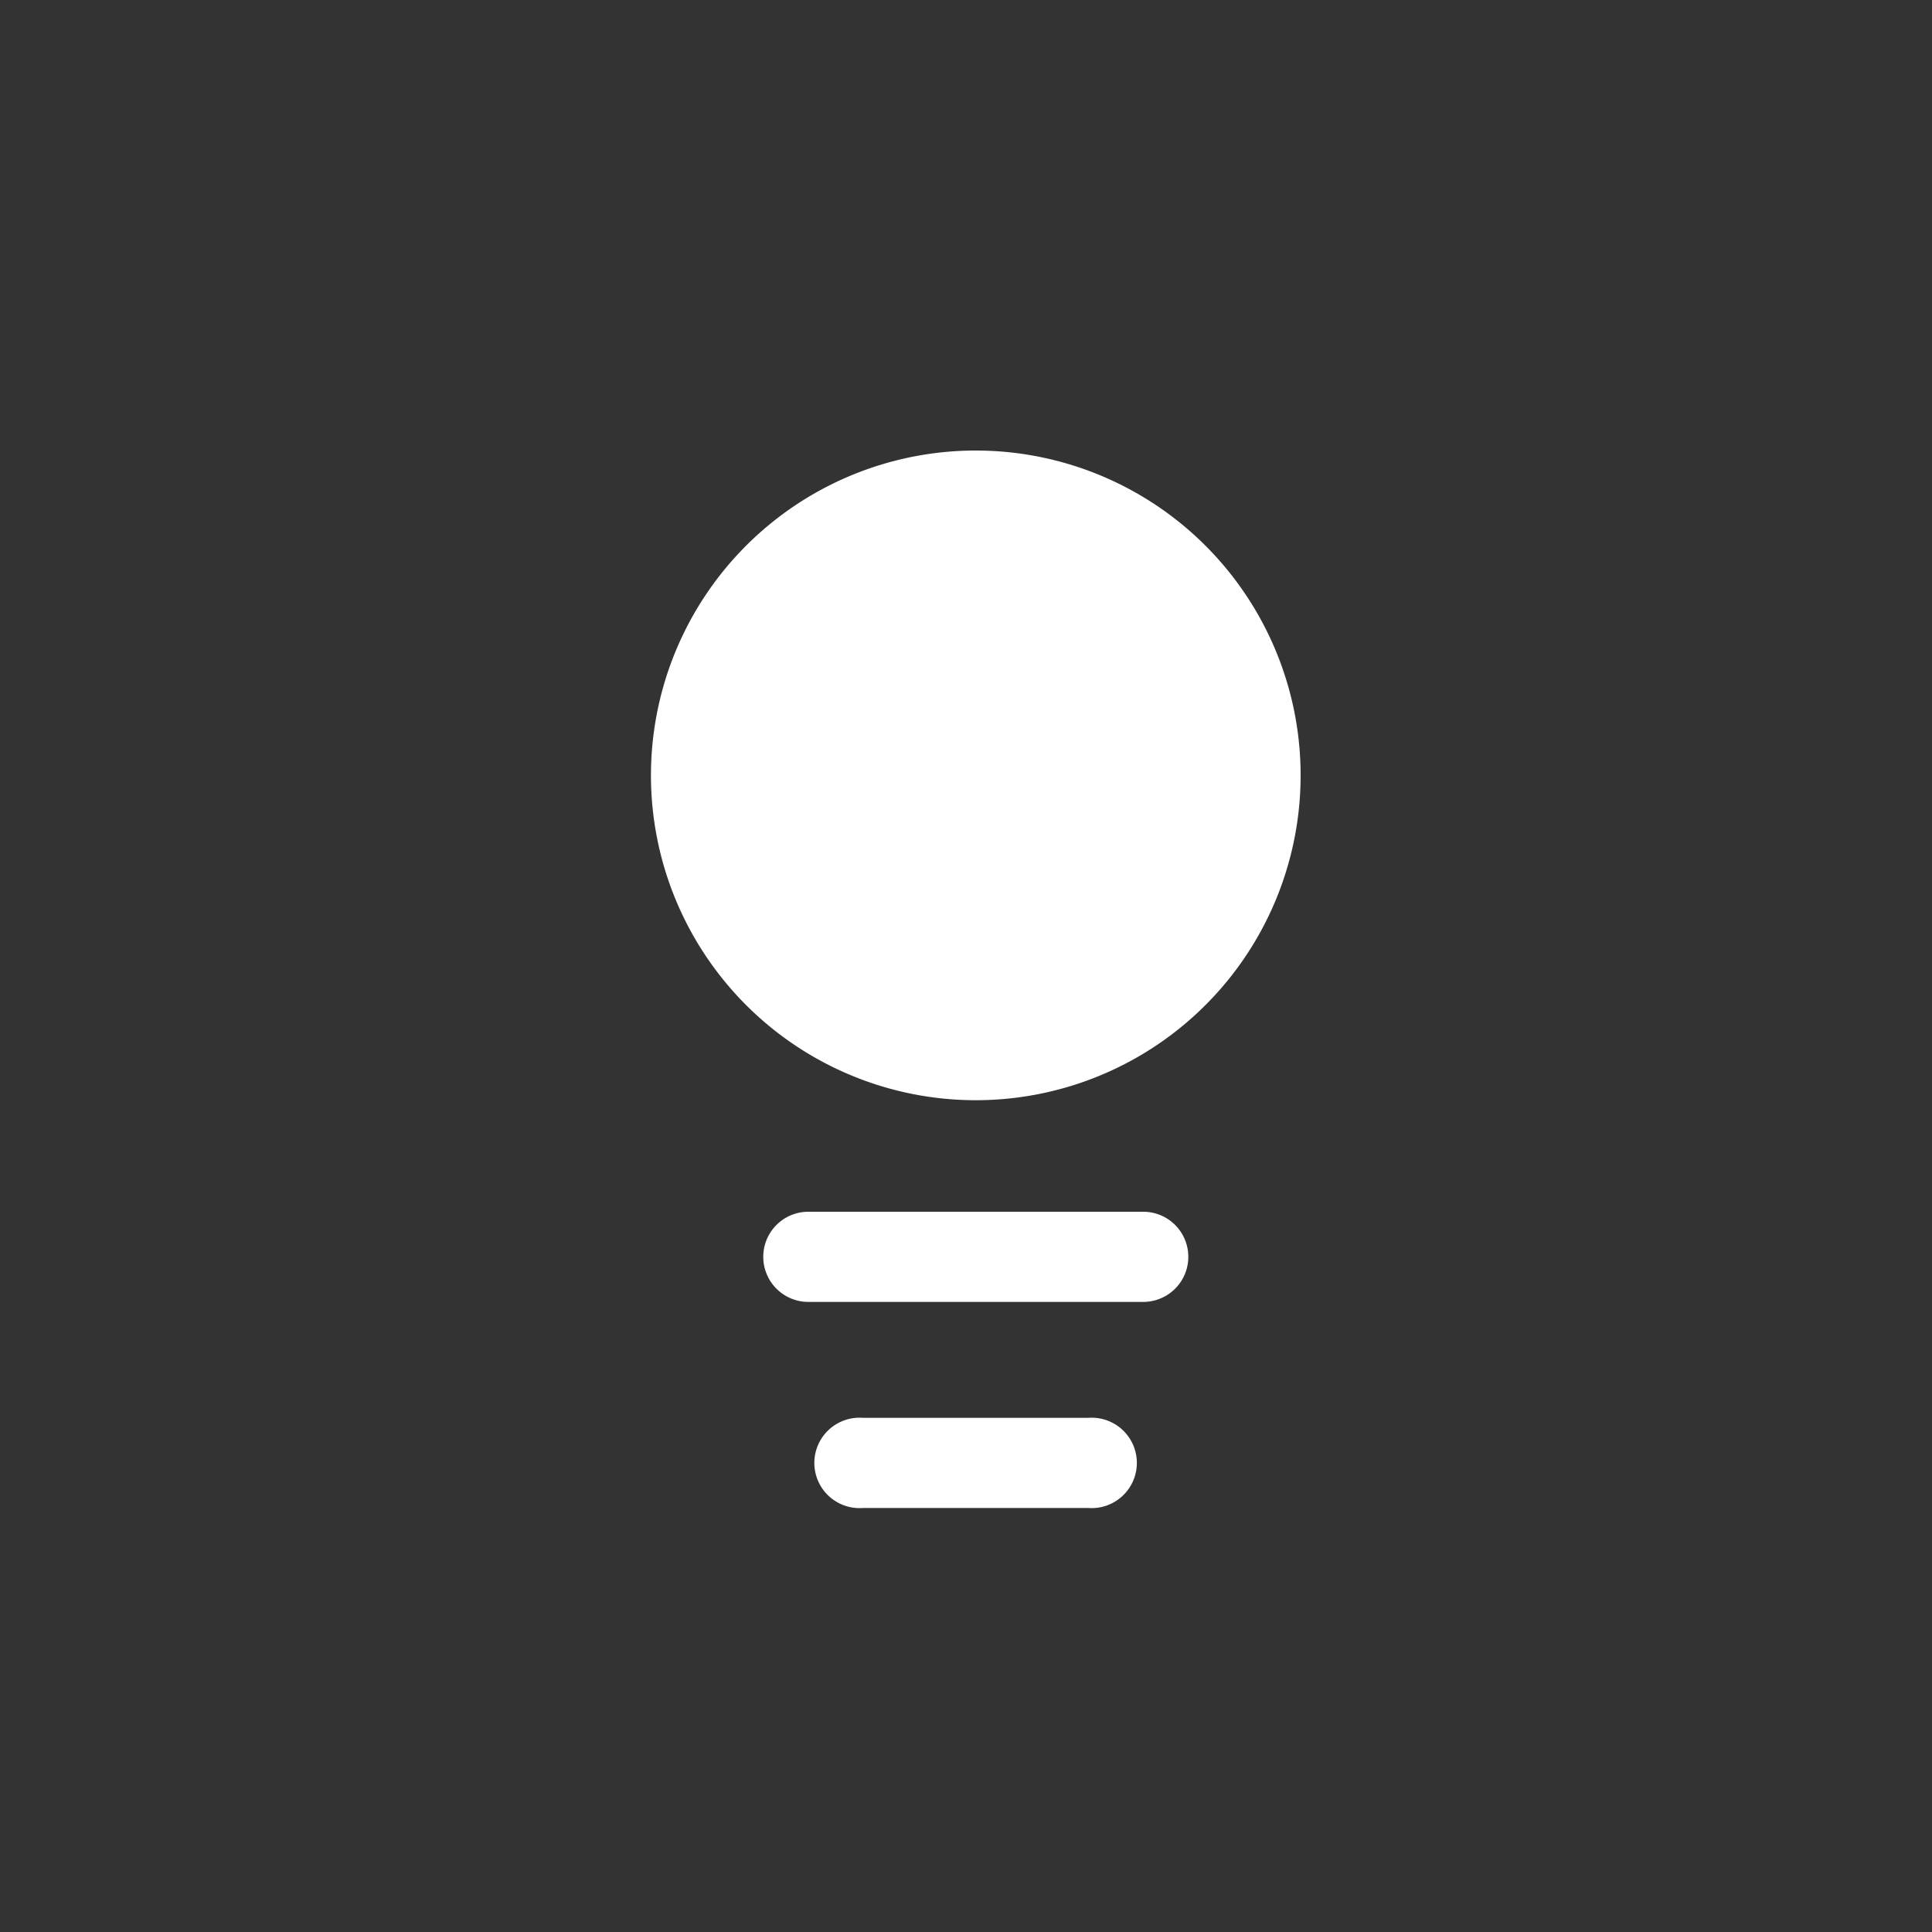
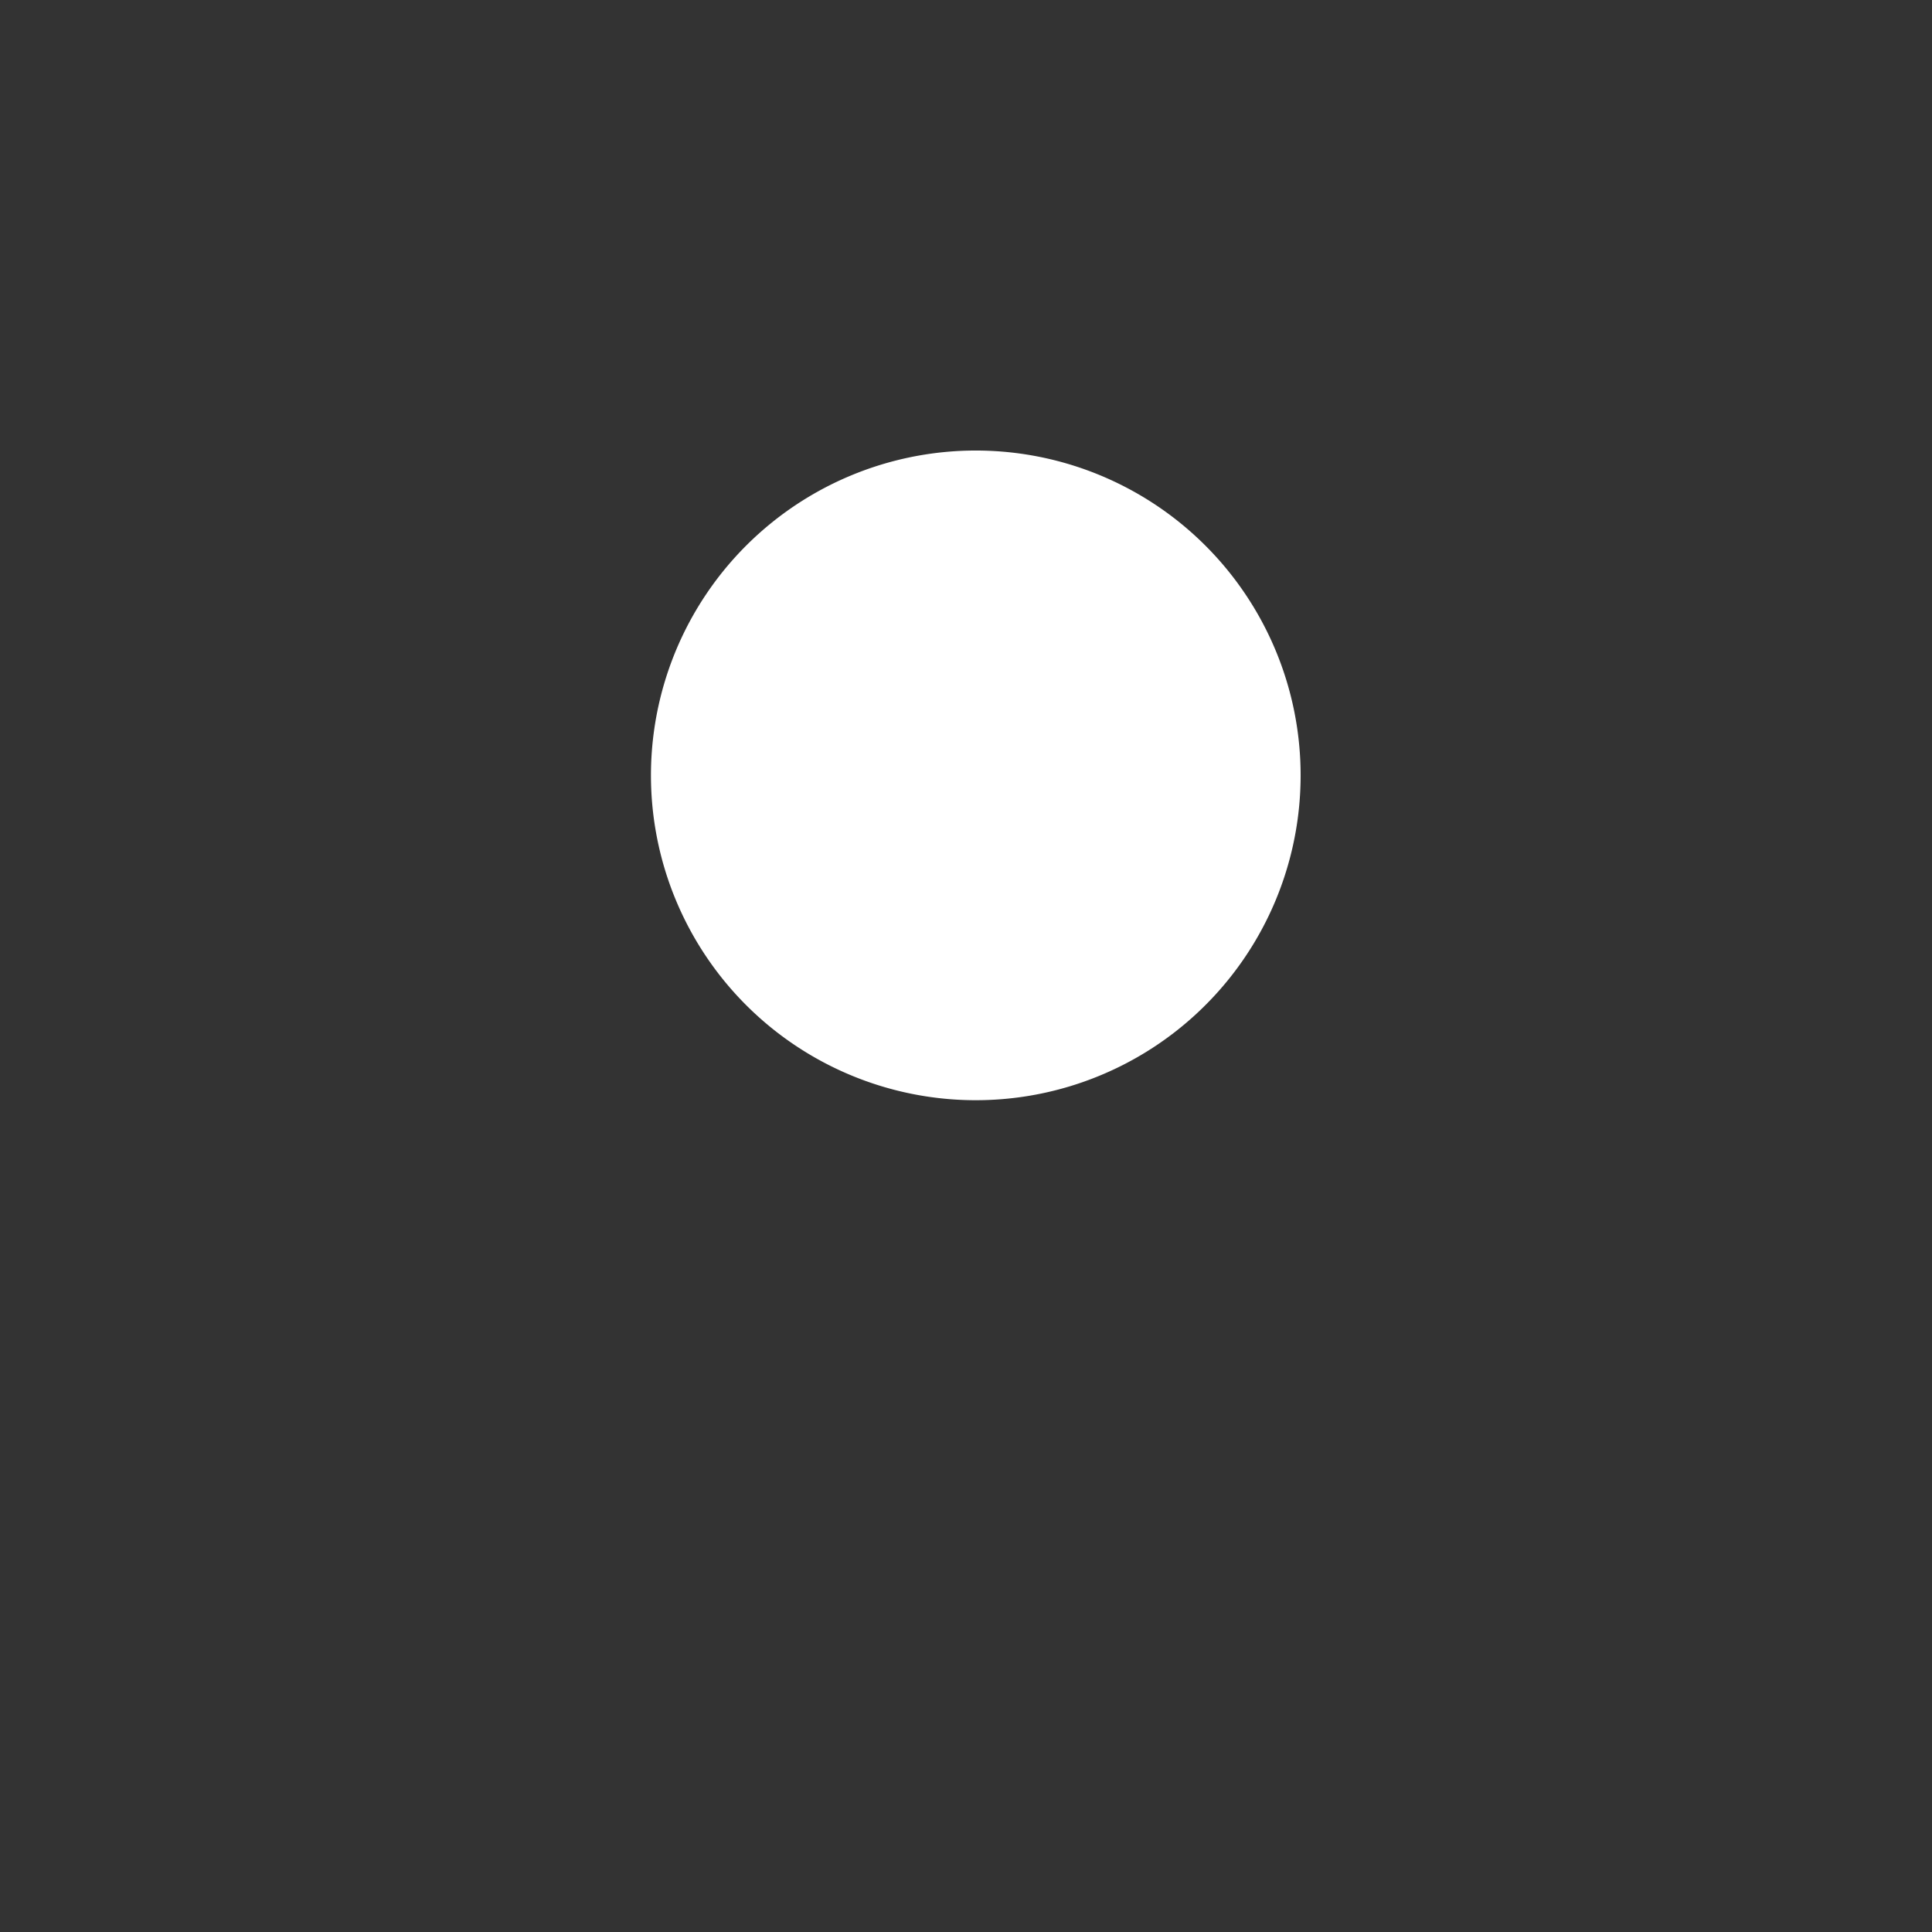
<svg xmlns="http://www.w3.org/2000/svg" viewBox="0 0 150 150">
  <rect x="0" y="0" width="150" height="150" fill="#333333" stroke="none" />
  <g fill="#fff">
-     <path d="m88.76 101.08h-26a3.5 3.5 0 0 1 0-7h26a3.5 3.5 0 0 1 0 7z" />
-     <path d="m84.49 117.08h-17.49a3.51 3.51 0 1 1 0-7h17.49a3.51 3.51 0 1 1 0 7z" />
    <path d="m75.76 85.42a25.22 25.22 0 1 0 -25.22-25.21 25.22 25.22 0 0 0 25.22 25.21" />
  </g>
</svg>